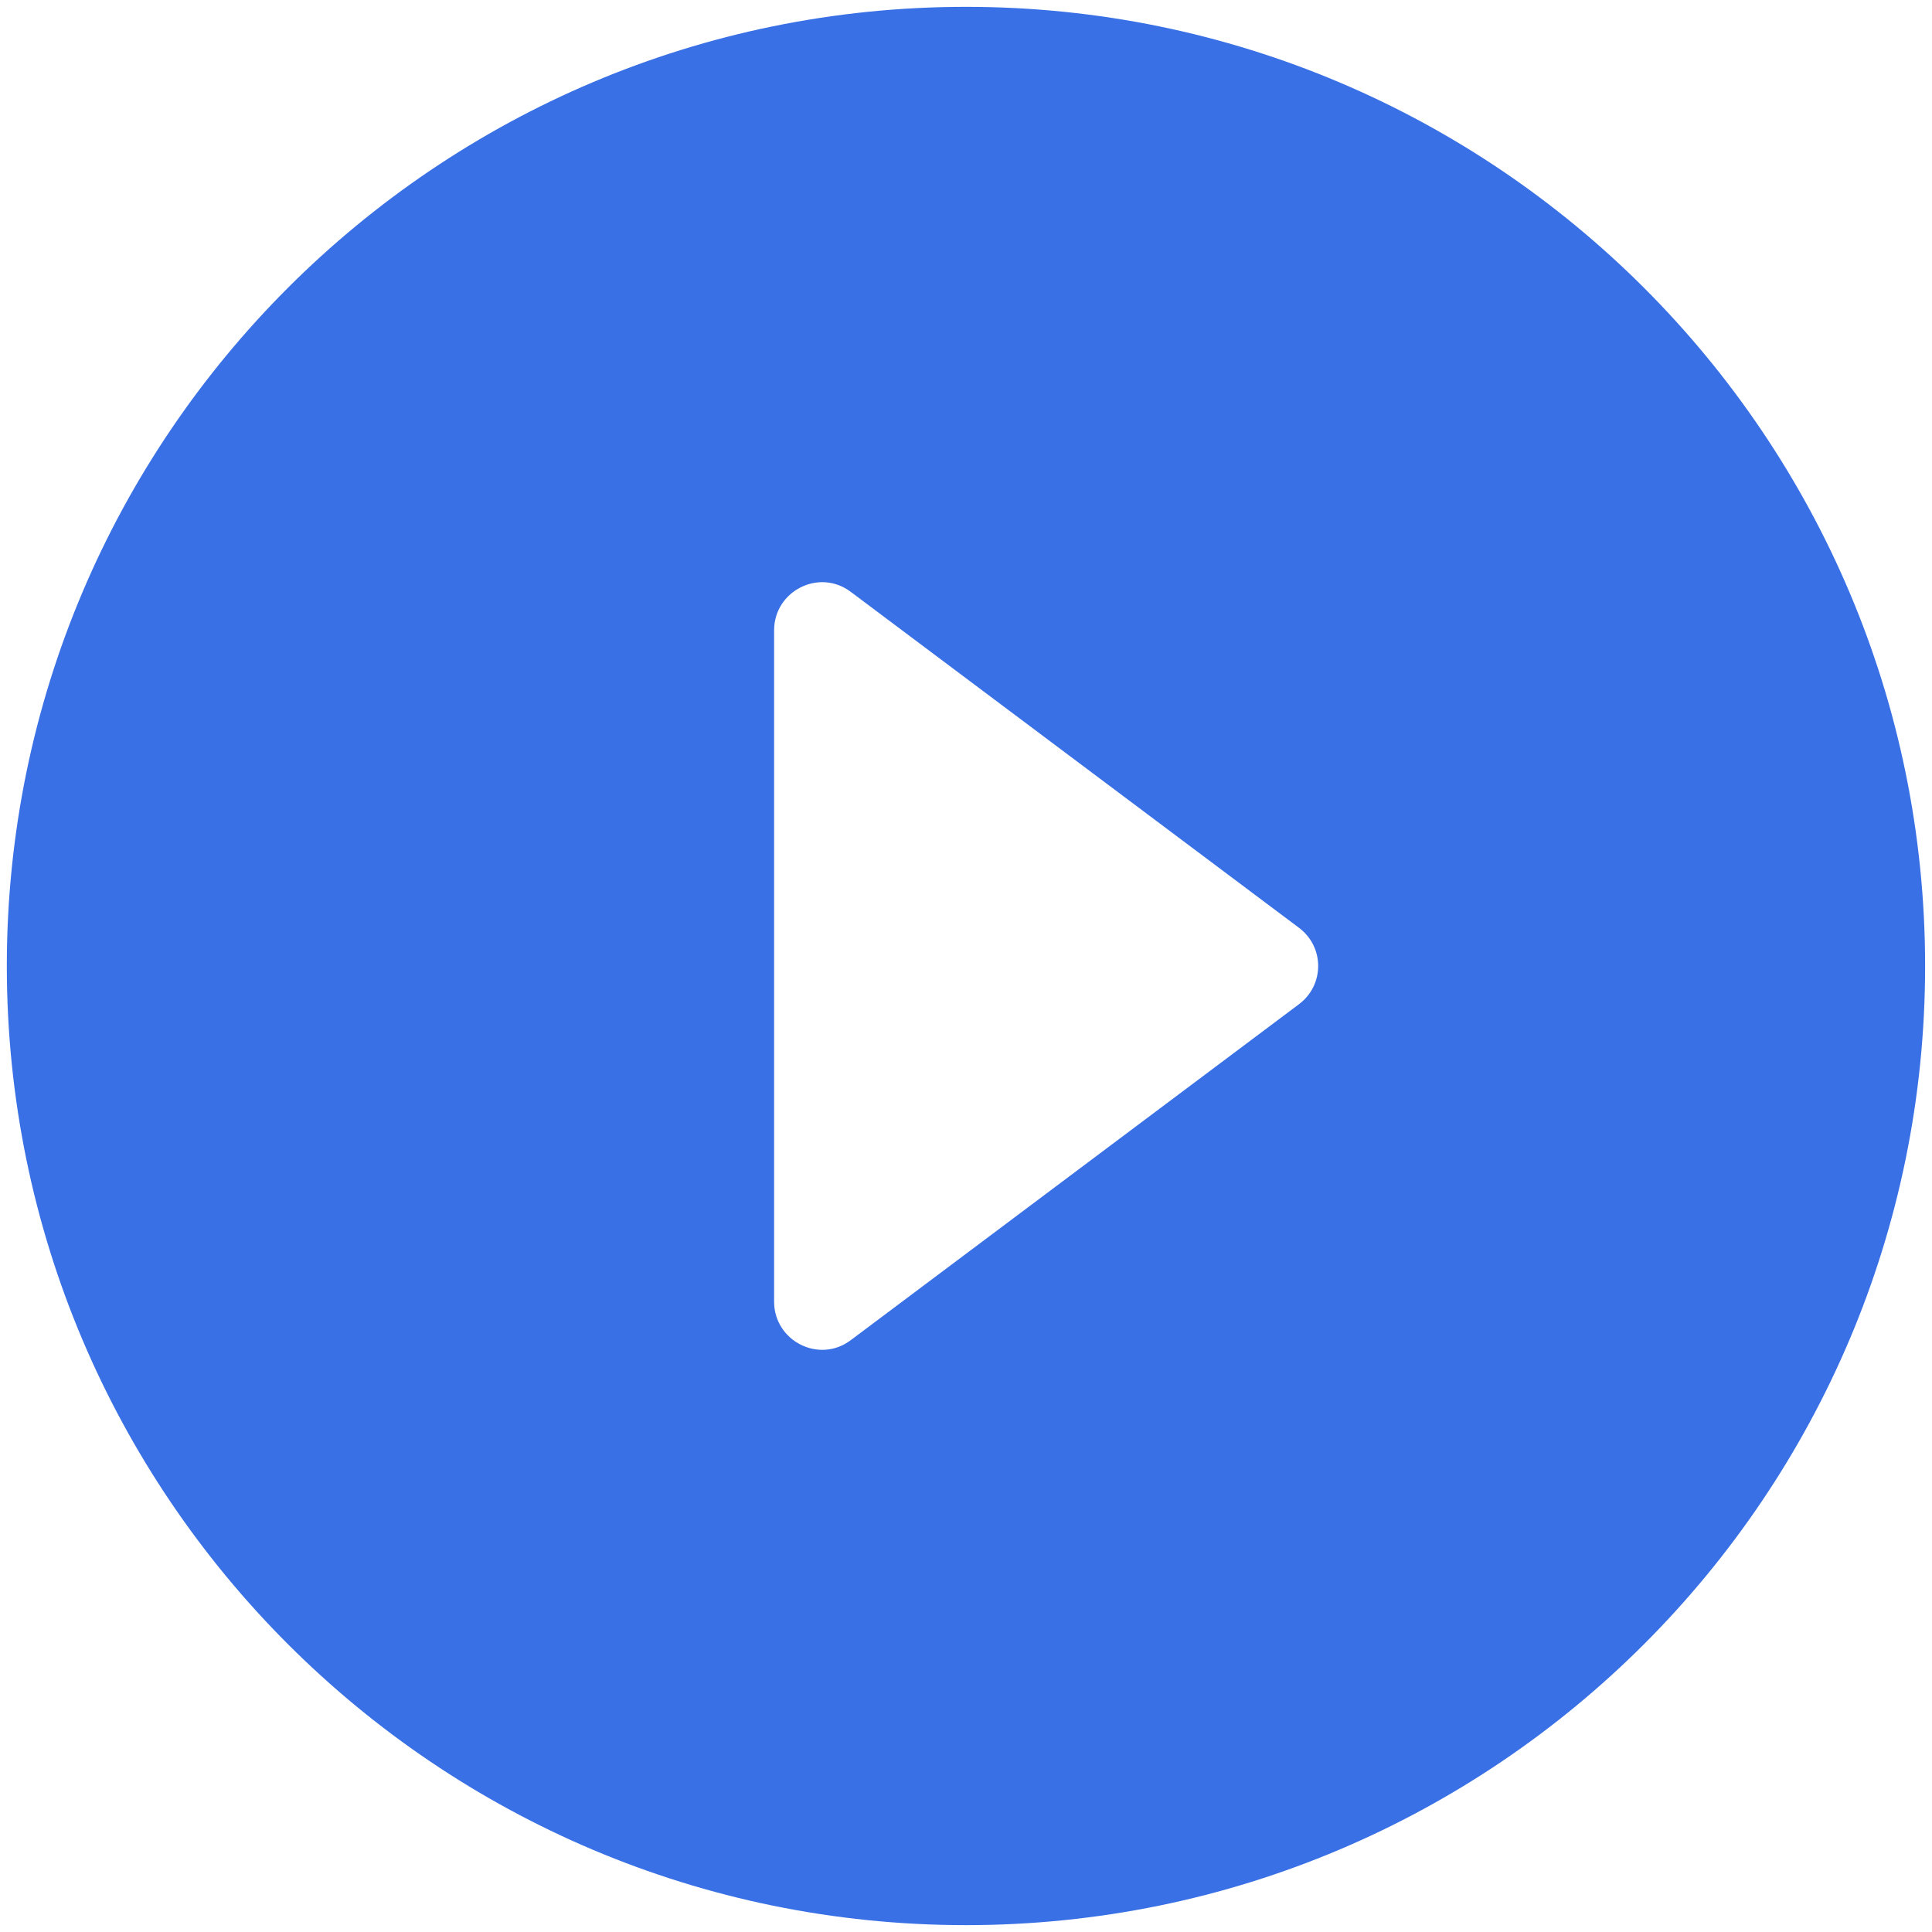
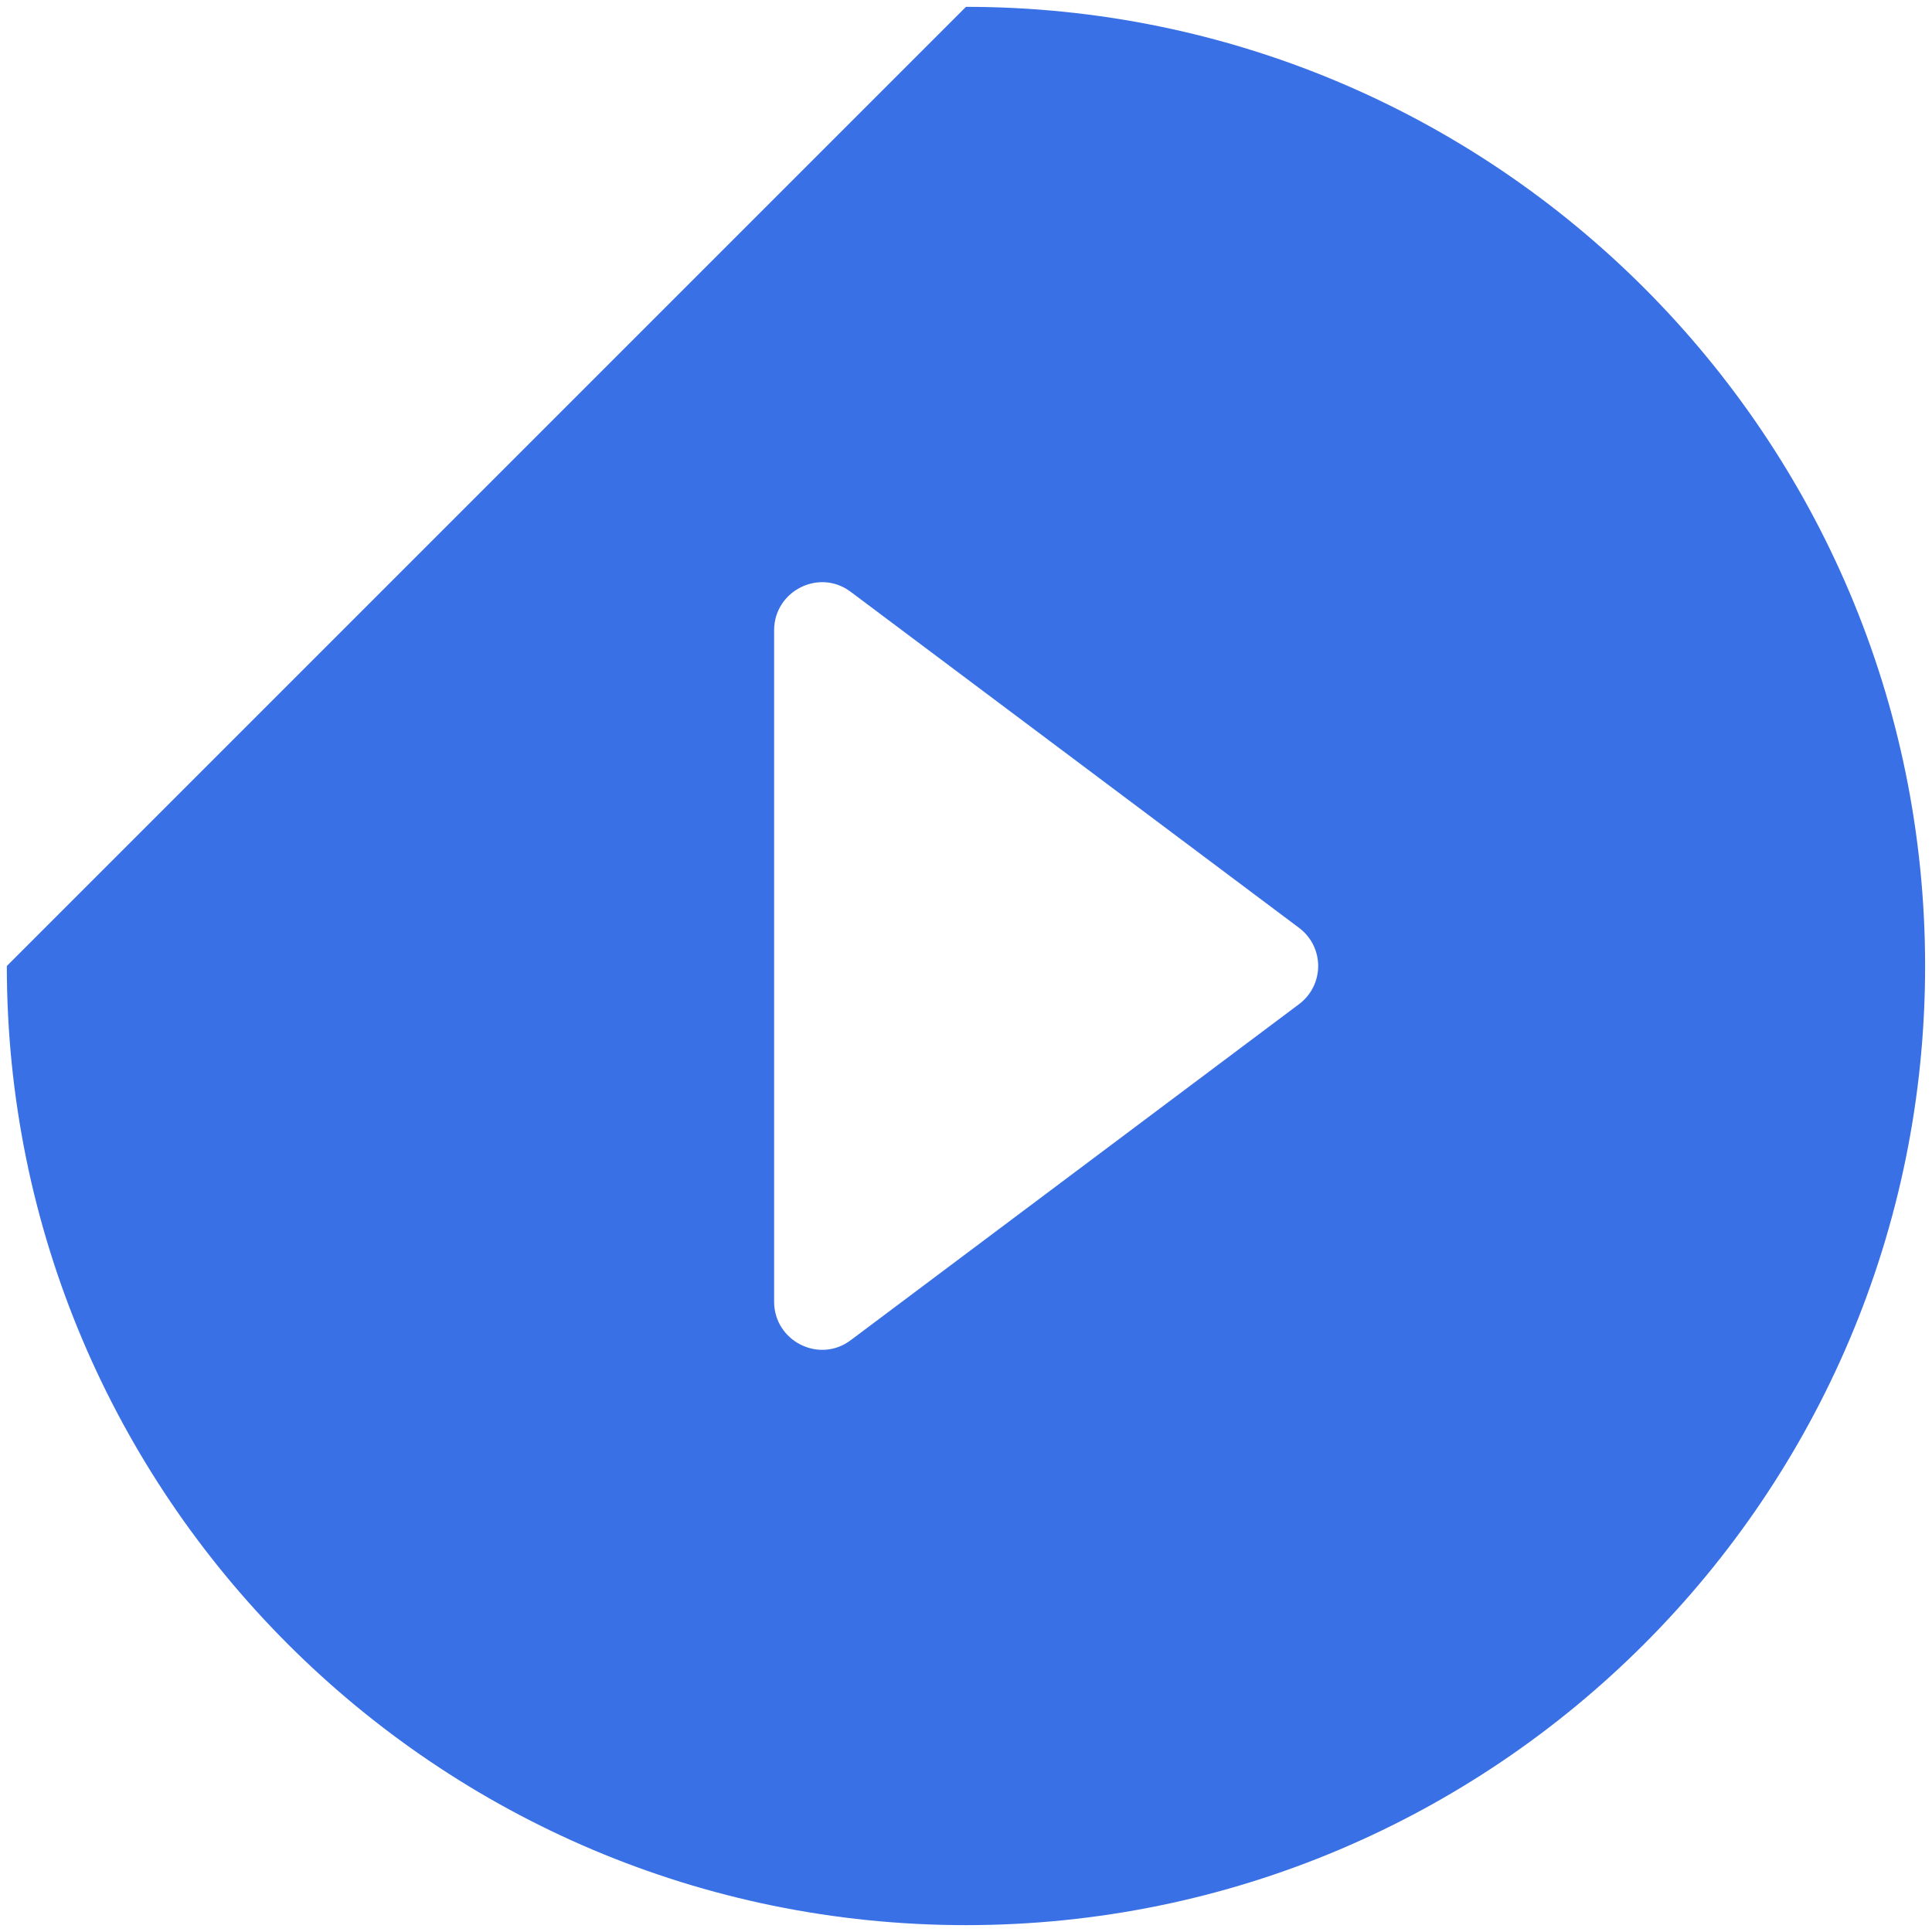
<svg xmlns="http://www.w3.org/2000/svg" width="94" height="94" viewBox="0 0 94 94" fill="none">
-   <path d="M46.999 0.333C72.759 0.334 93.665 21.241 93.665 47C93.665 72.76 72.759 93.666 46.999 93.666C21.239 93.666 0.332 72.76 0.332 47C0.332 21.24 21.239 0.333 46.999 0.333ZM41.398 28.8C39.858 27.634 37.664 28.753 37.664 30.666V63.333C37.664 65.247 39.858 66.367 41.398 65.201L63.19 48.867C64.45 47.933 64.45 46.066 63.19 45.133L41.398 28.8Z" fill="#3970E5" />
+   <path d="M46.999 0.333C72.759 0.334 93.665 21.241 93.665 47C93.665 72.76 72.759 93.666 46.999 93.666C21.239 93.666 0.332 72.76 0.332 47ZM41.398 28.8C39.858 27.634 37.664 28.753 37.664 30.666V63.333C37.664 65.247 39.858 66.367 41.398 65.201L63.19 48.867C64.45 47.933 64.45 46.066 63.19 45.133L41.398 28.8Z" fill="#3970E5" />
</svg>